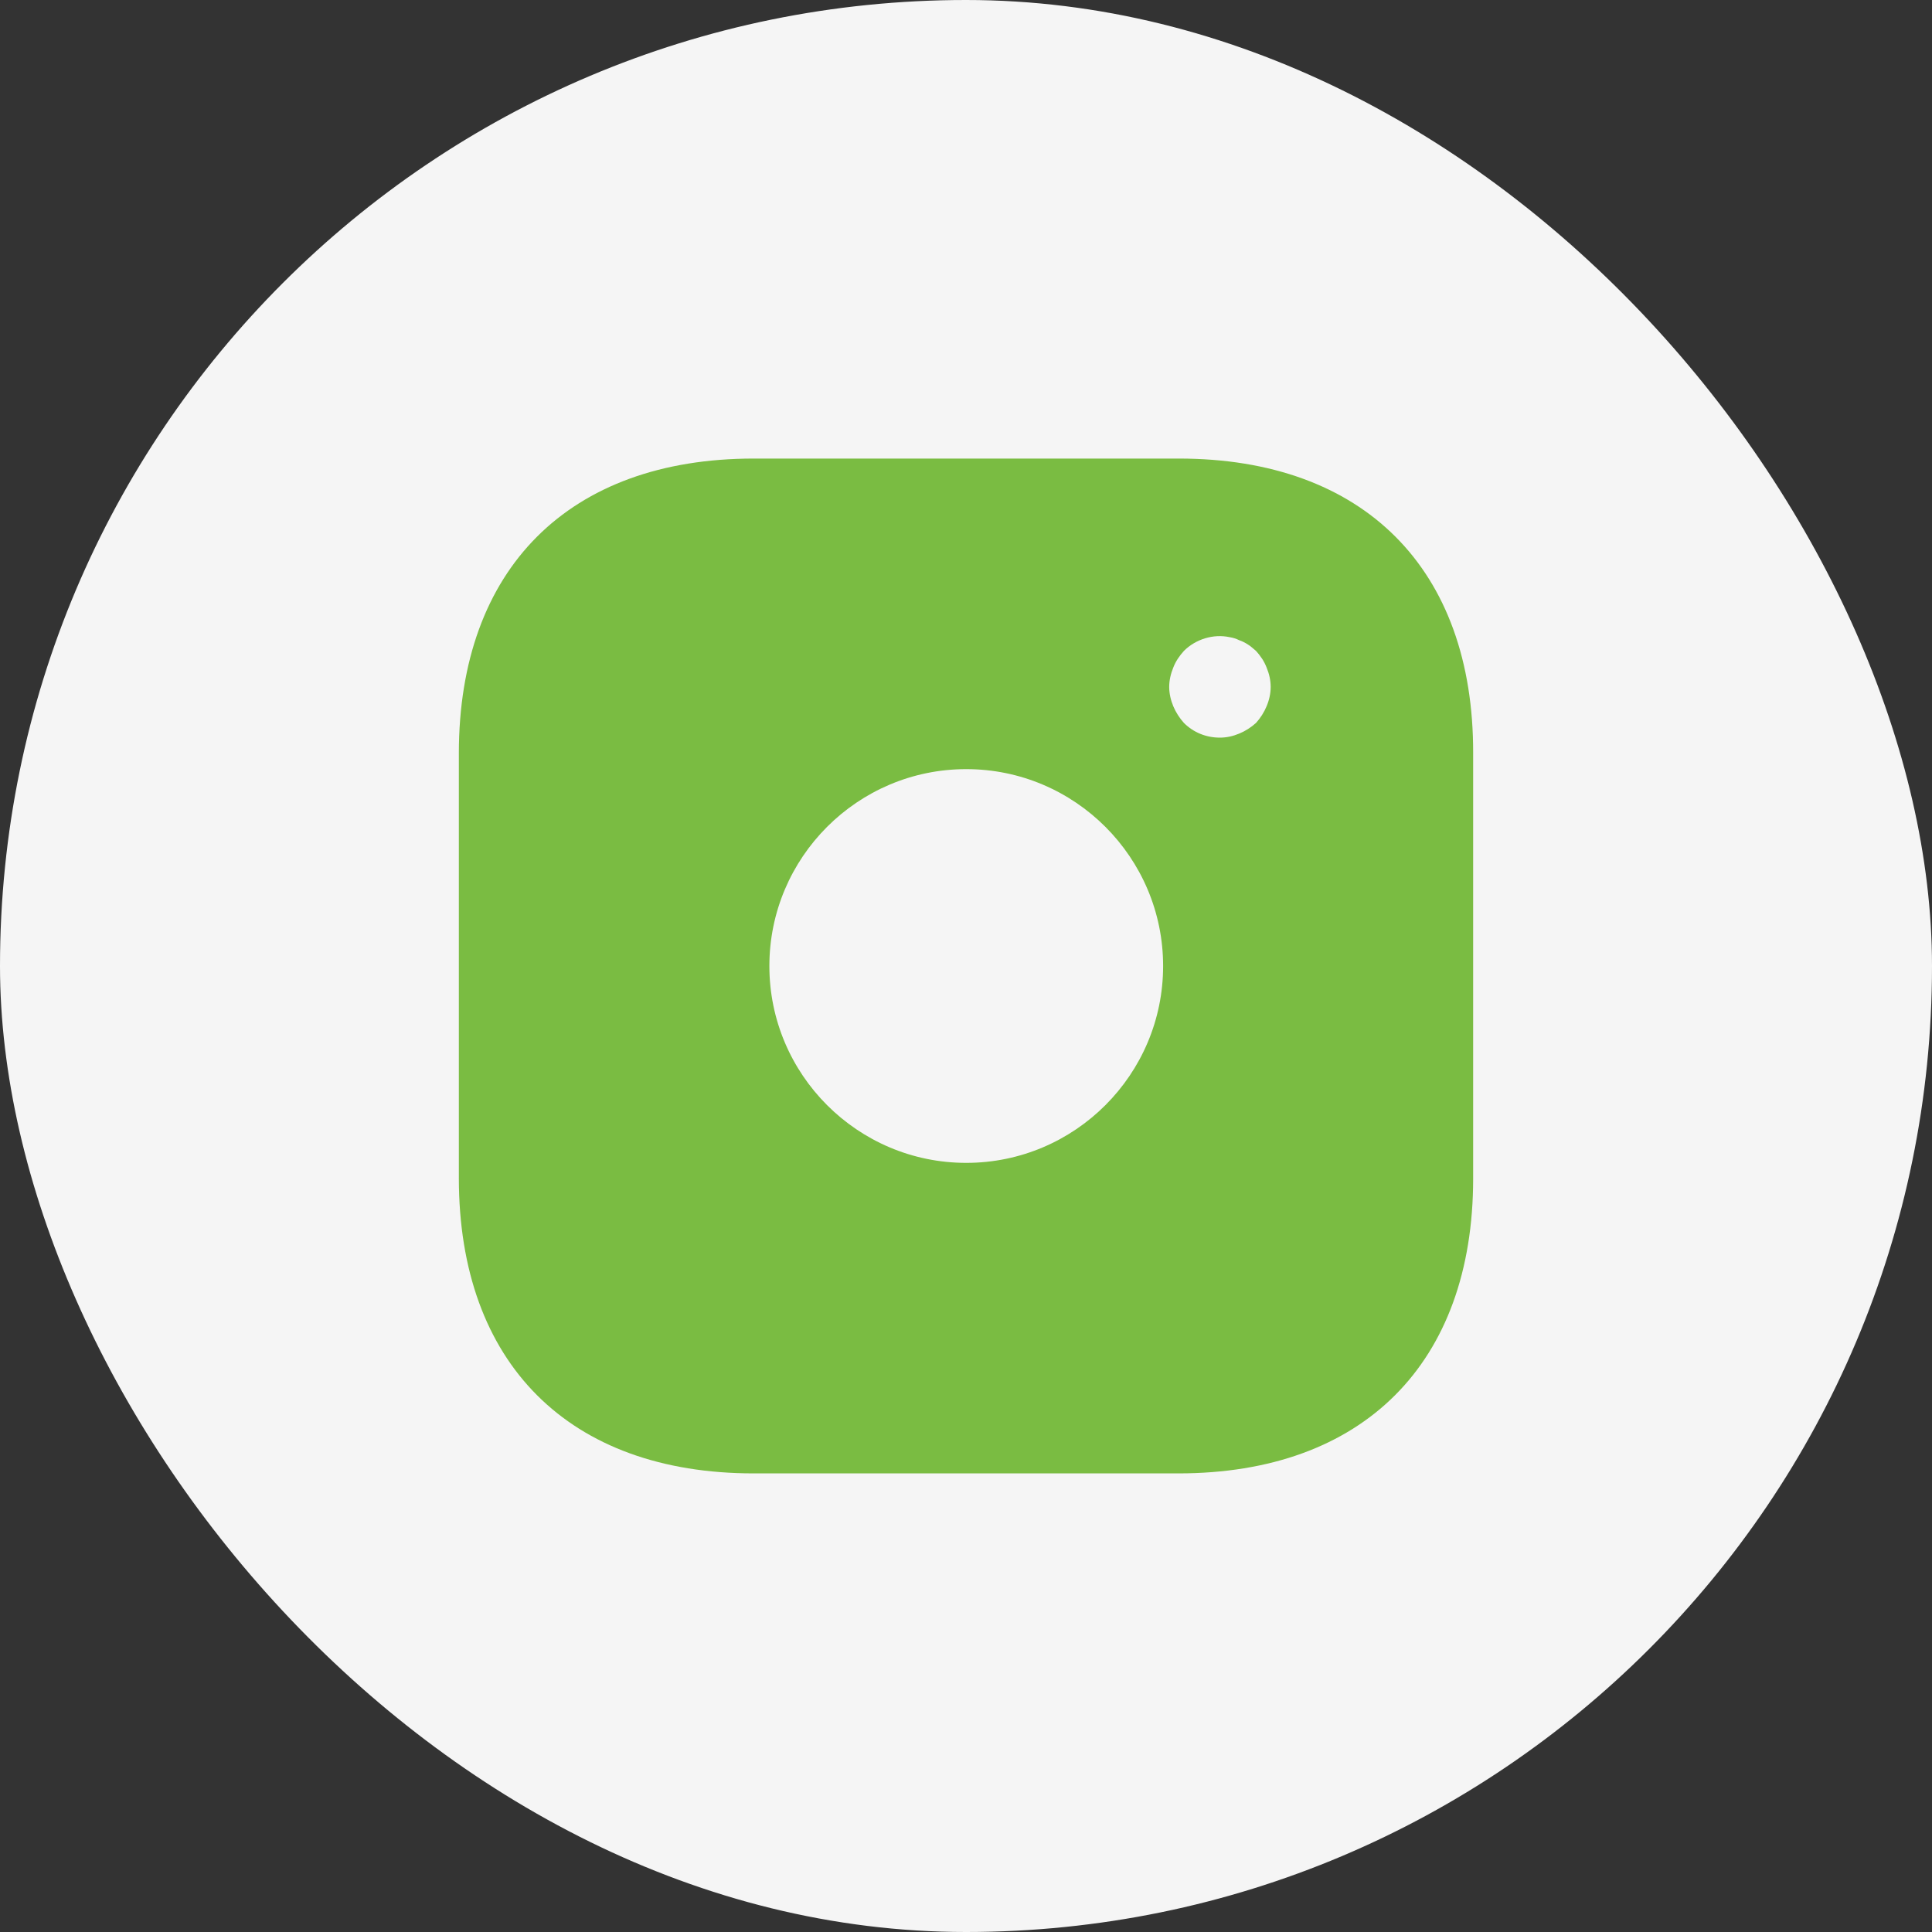
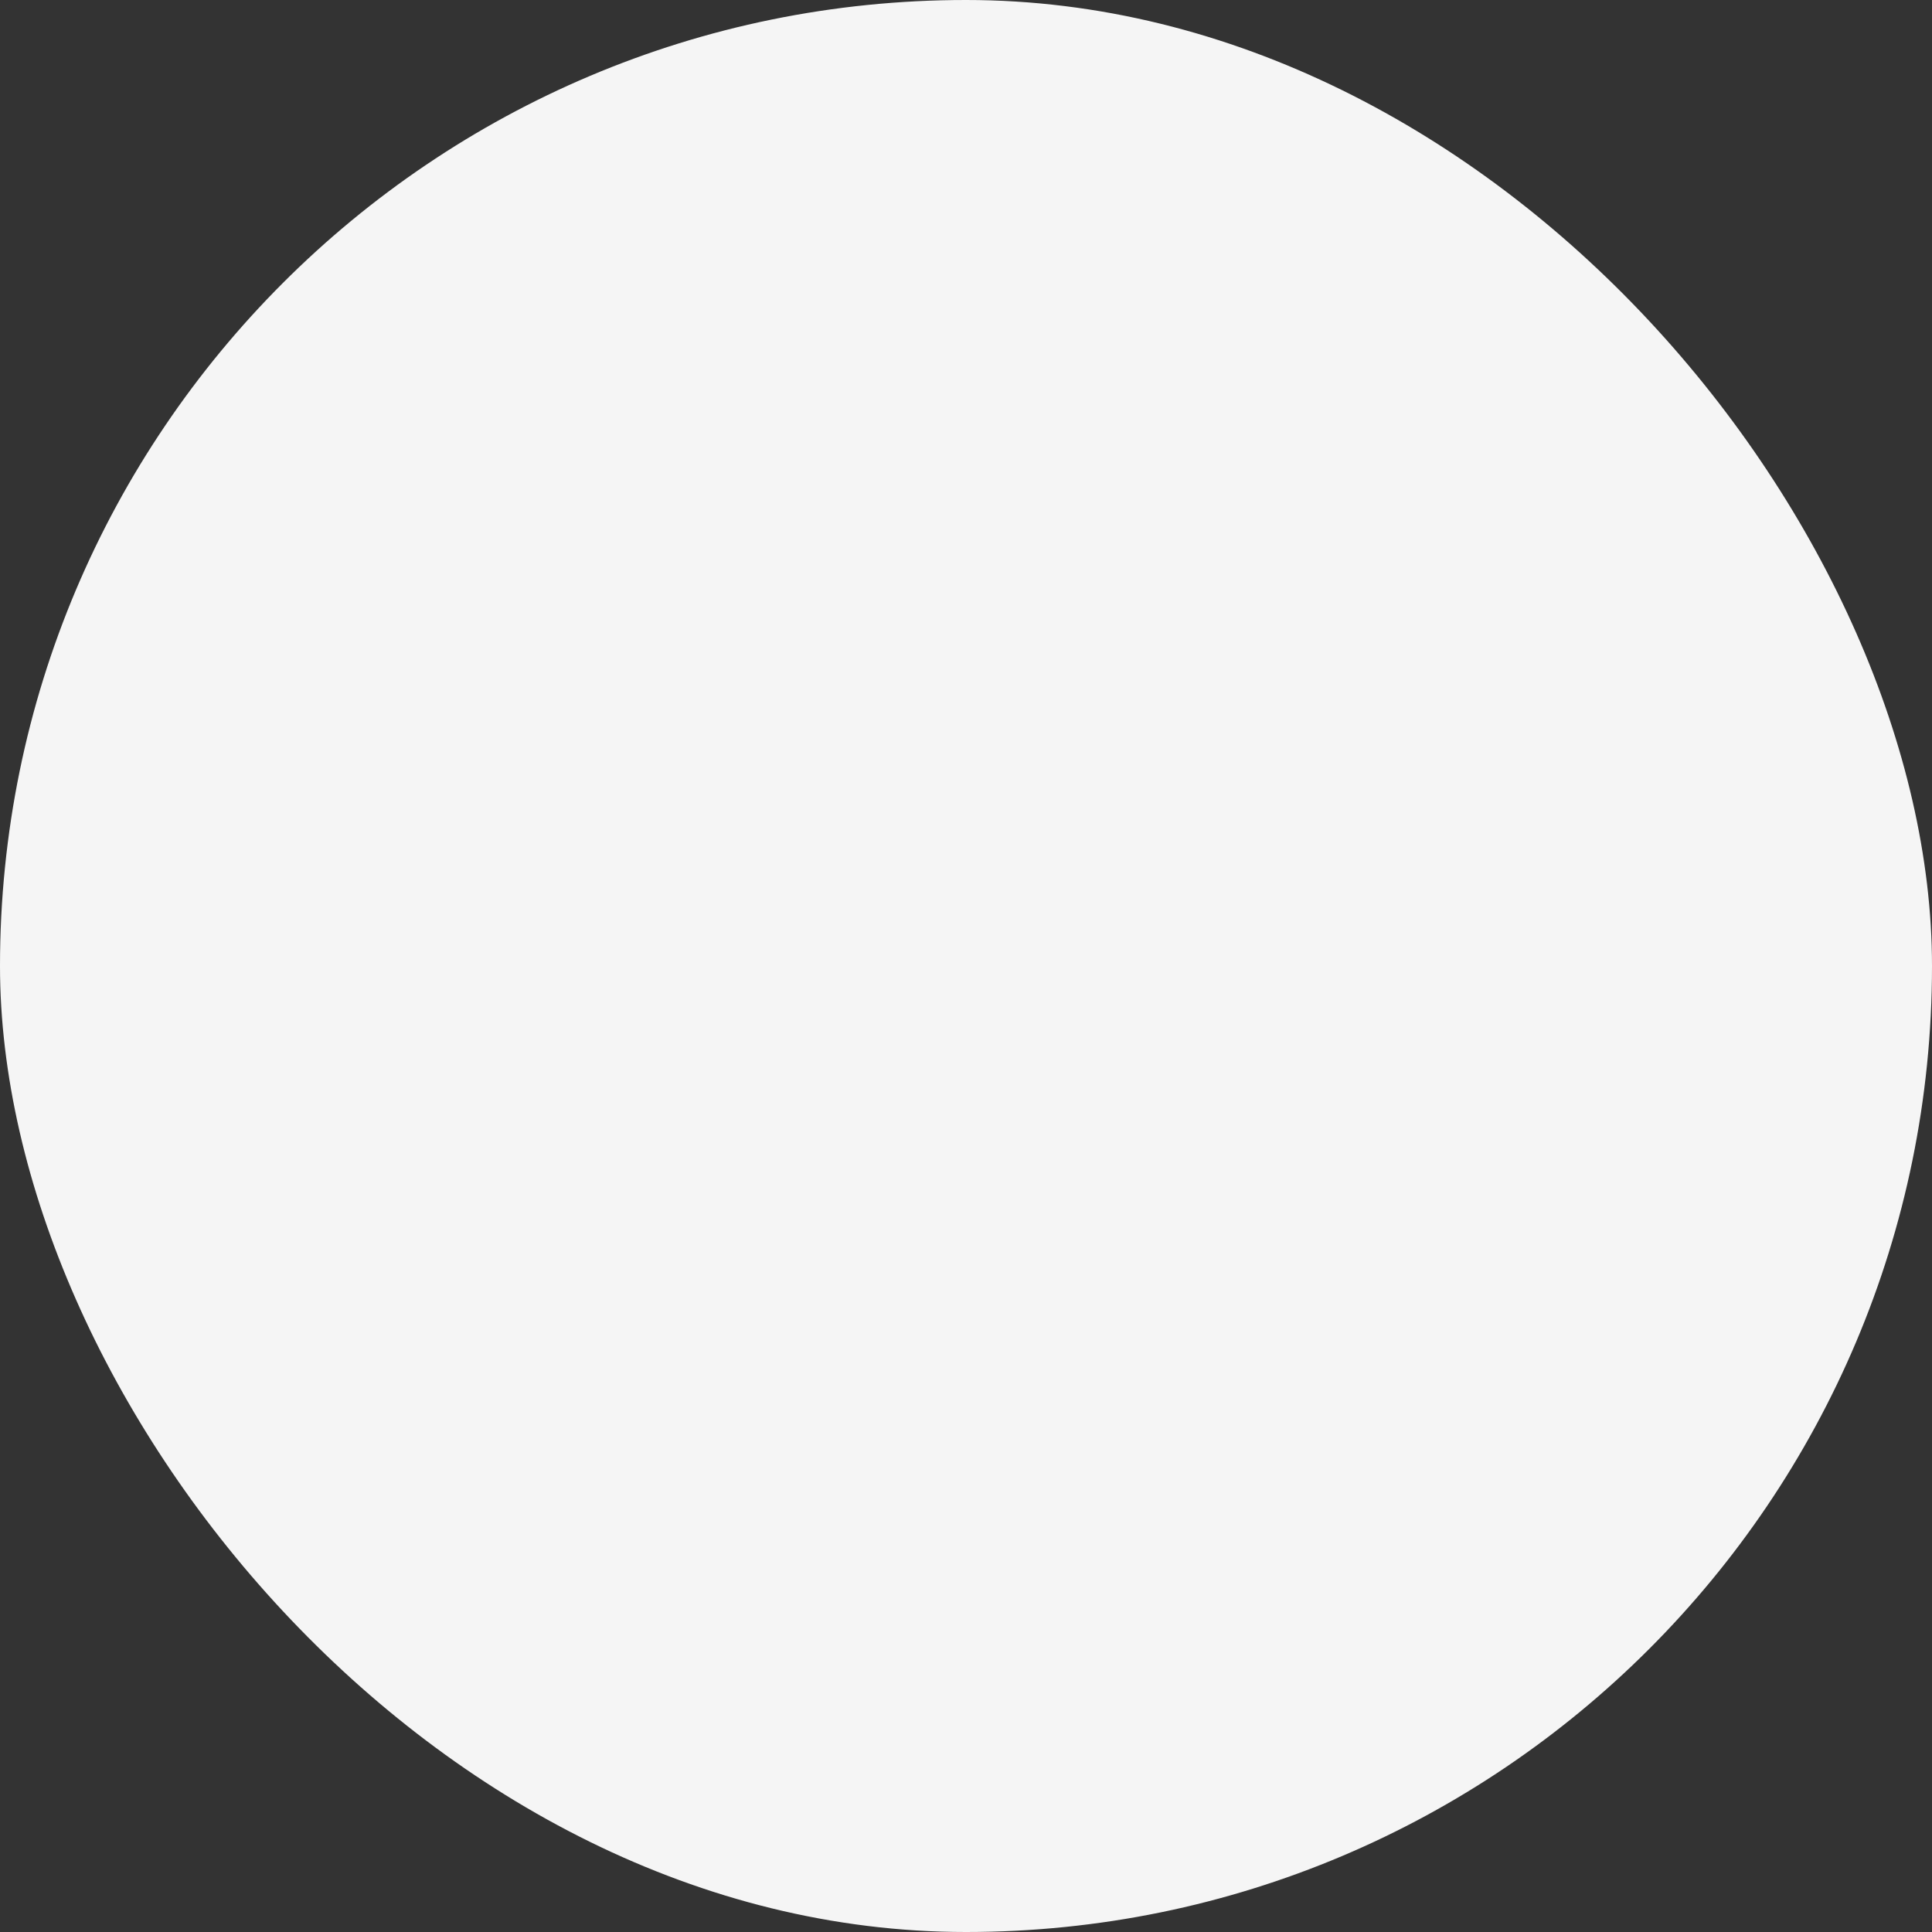
<svg xmlns="http://www.w3.org/2000/svg" width="40" height="40" viewBox="0 0 40 40" fill="none">
  <rect x="0" y="0" width="40" height="40" fill="#333333" stroke="none" />
  <rect width="40" height="40" rx="20" fill="#F5F5F5" />
-   <path d="M24.407 9.494H15.604C11.78 9.494 9.5 11.774 9.5 15.598V24.391C9.5 28.225 11.78 30.505 15.604 30.505H24.396C28.221 30.505 30.5 28.225 30.5 24.401V15.598C30.511 11.774 28.231 9.494 24.407 9.494ZM20.005 24.076C17.757 24.076 15.929 22.248 15.929 20C15.929 17.752 17.757 15.924 20.005 15.924C22.253 15.924 24.081 17.752 24.081 20C24.081 22.248 22.253 24.076 20.005 24.076ZM26.224 14.621C26.172 14.747 26.098 14.863 26.004 14.968C25.899 15.062 25.783 15.136 25.657 15.188C25.531 15.241 25.395 15.272 25.258 15.272C24.974 15.272 24.712 15.167 24.512 14.968C24.418 14.863 24.344 14.747 24.291 14.621C24.239 14.495 24.207 14.358 24.207 14.222C24.207 14.085 24.239 13.949 24.291 13.822C24.344 13.686 24.418 13.581 24.512 13.476C24.754 13.234 25.121 13.119 25.458 13.192C25.531 13.203 25.594 13.224 25.657 13.255C25.72 13.276 25.783 13.308 25.846 13.35C25.899 13.381 25.951 13.434 26.004 13.476C26.098 13.581 26.172 13.686 26.224 13.822C26.277 13.949 26.308 14.085 26.308 14.222C26.308 14.358 26.277 14.495 26.224 14.621Z" fill="#7ABC42" />
</svg>